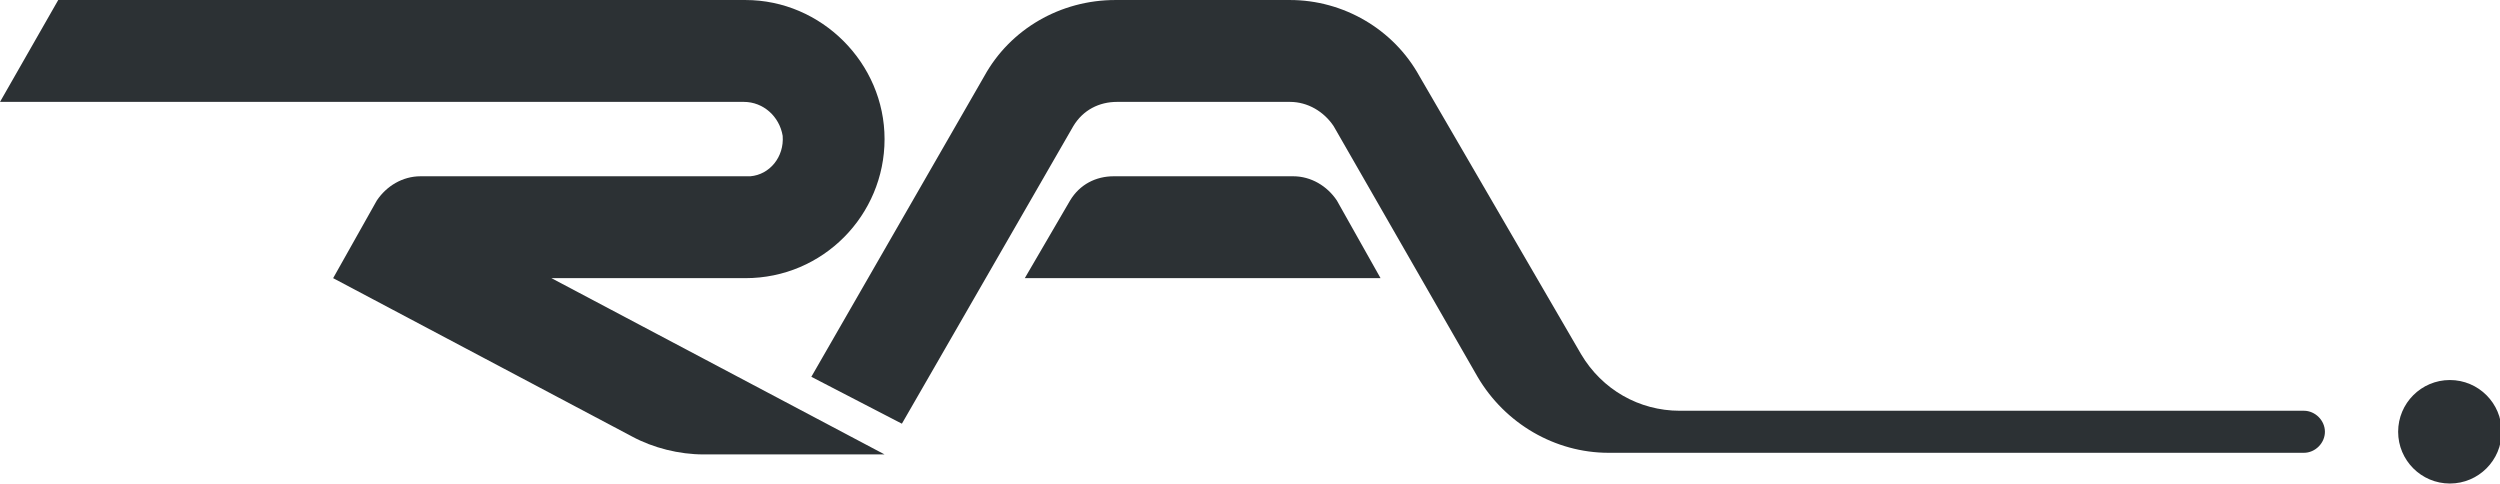
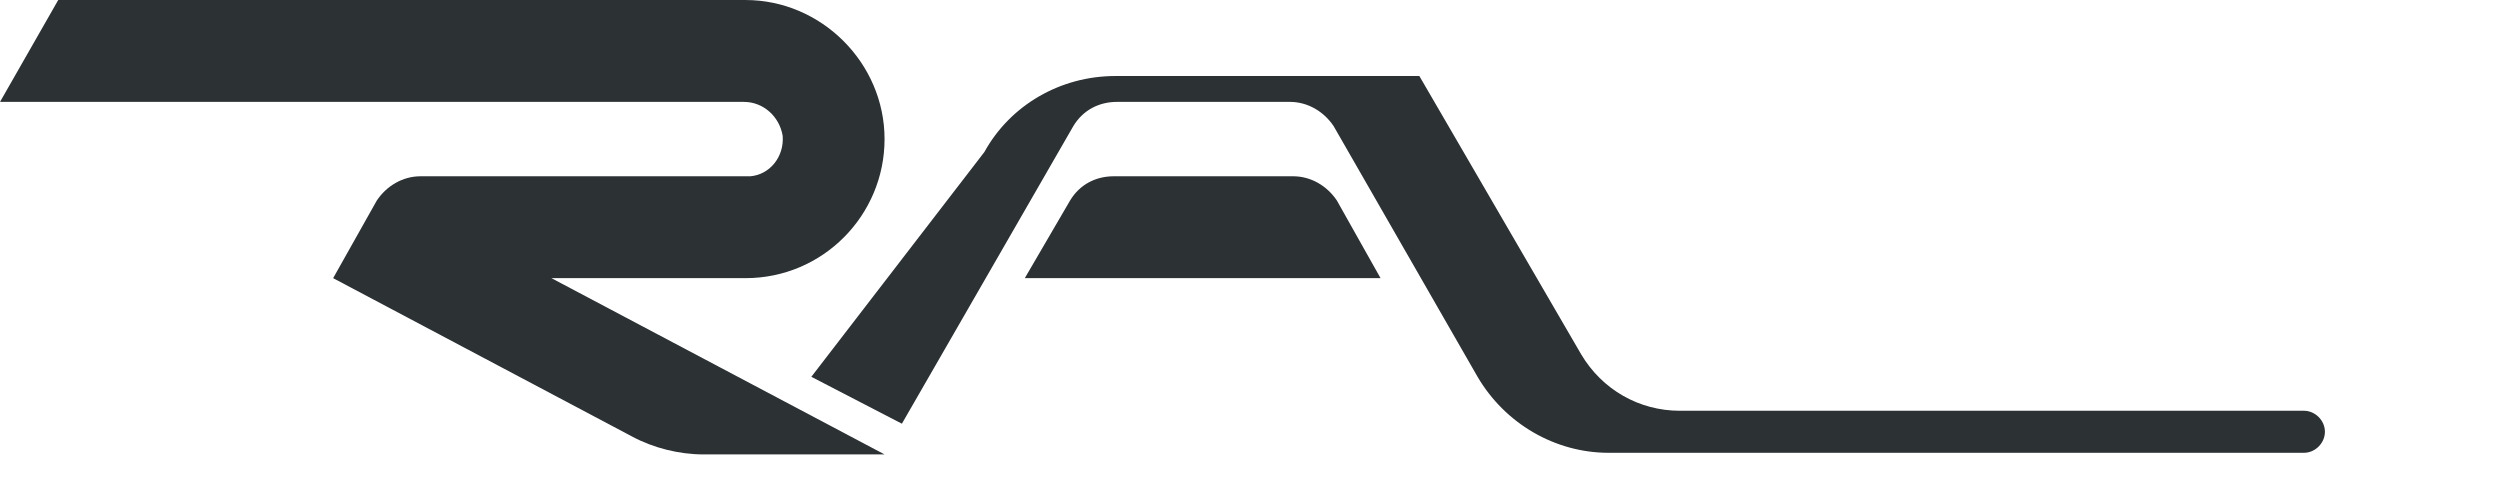
<svg xmlns="http://www.w3.org/2000/svg" version="1.1" id="Ebene_1" x="0px" y="0px" viewBox="0 0 154.6 29.9" style="enable-background:new 0 0 154.6 29.9;" xml:space="preserve">
  <style type="text/css">
	.st0{fill:#2C3134;}
</style>
  <g id="Gruppe_1419" transform="translate(-59.999 -79.999)">
    <path id="Pfad_58" class="st0" d="M114.7,88.6L114.7,88.6c0-4.7-3.9-8.6-8.6-8.6l0,0H63.6L60,86.3h46c1.2,0,2.2,0.9,2.4,2.1   c0.1,1.3-0.8,2.4-2,2.5c-0.1,0-0.1,0-0.2,0H86c-1.1,0-2.1,0.6-2.7,1.5l-2.7,4.8l18.5,9.8c1.3,0.7,2.9,1.1,4.4,1.1h11.2L94.1,97.2   h12C110.9,97.2,114.7,93.3,114.7,88.6L114.7,88.6z" />
    <g id="Gruppe_226" transform="translate(110.172 80)">
-       <path id="Pfad_59" class="st0" d="M92.3,25.4H53.7c-2.5,0-4.8-1.3-6.1-3.5l-10-17.2C36,1.8,32.9,0,29.6,0H18.8    c-3.4,0-6.5,1.8-8.1,4.7L0,23.3l5.6,2.9L16.2,7.8c0.6-1,1.6-1.5,2.7-1.5h10.7c1.1,0,2.1,0.6,2.7,1.5l8.9,15.5    c1.7,2.9,4.8,4.7,8.1,4.7h43c0.7,0,1.3-0.6,1.3-1.3l0,0l0,0C93.6,26,93,25.4,92.3,25.4L92.3,25.4z" />
+       <path id="Pfad_59" class="st0" d="M92.3,25.4H53.7c-2.5,0-4.8-1.3-6.1-3.5l-10-17.2H18.8    c-3.4,0-6.5,1.8-8.1,4.7L0,23.3l5.6,2.9L16.2,7.8c0.6-1,1.6-1.5,2.7-1.5h10.7c1.1,0,2.1,0.6,2.7,1.5l8.9,15.5    c1.7,2.9,4.8,4.7,8.1,4.7h43c0.7,0,1.3-0.6,1.3-1.3l0,0l0,0C93.6,26,93,25.4,92.3,25.4L92.3,25.4z" />
      <path id="Pfad_60" class="st0" d="M35.2,17.2h-22l2.8-4.8c0.6-1,1.6-1.5,2.7-1.5h11.1c1.1,0,2.1,0.6,2.7,1.5L35.2,17.2z" />
    </g>
-     <circle id="Ellipse_47" class="st0" cx="211.5" cy="106.7" r="3.2" />
  </g>
</svg>